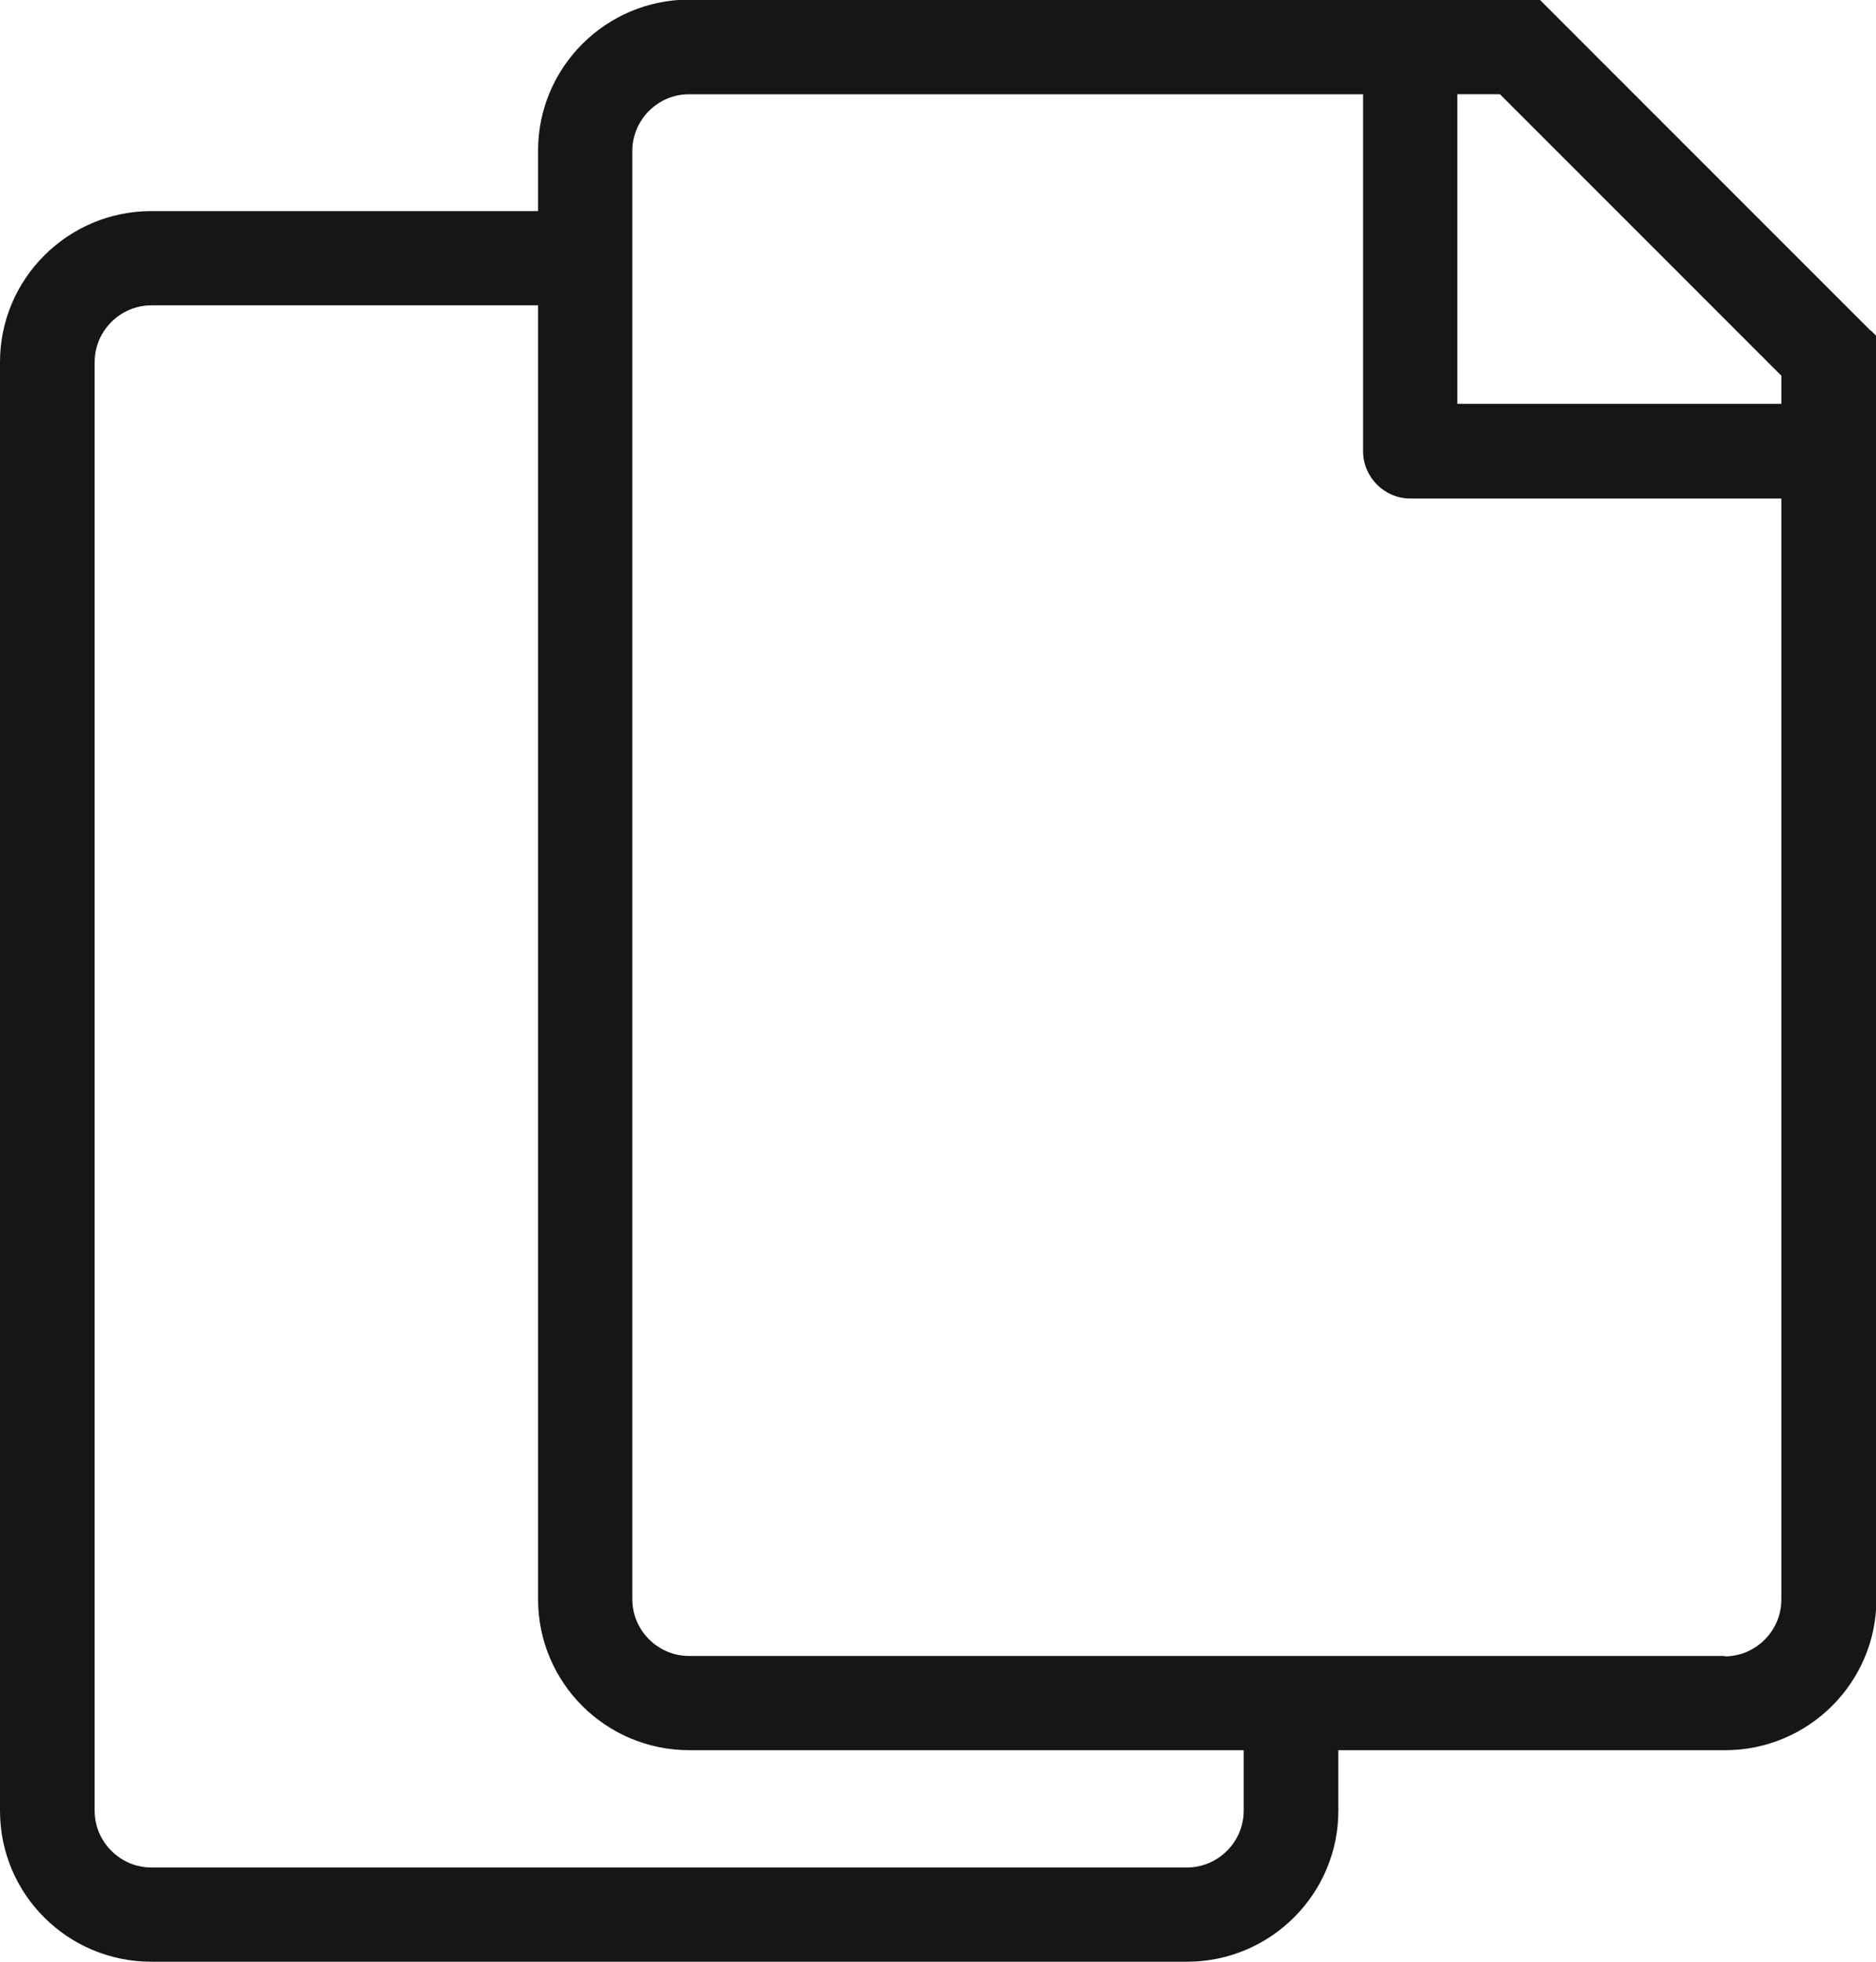
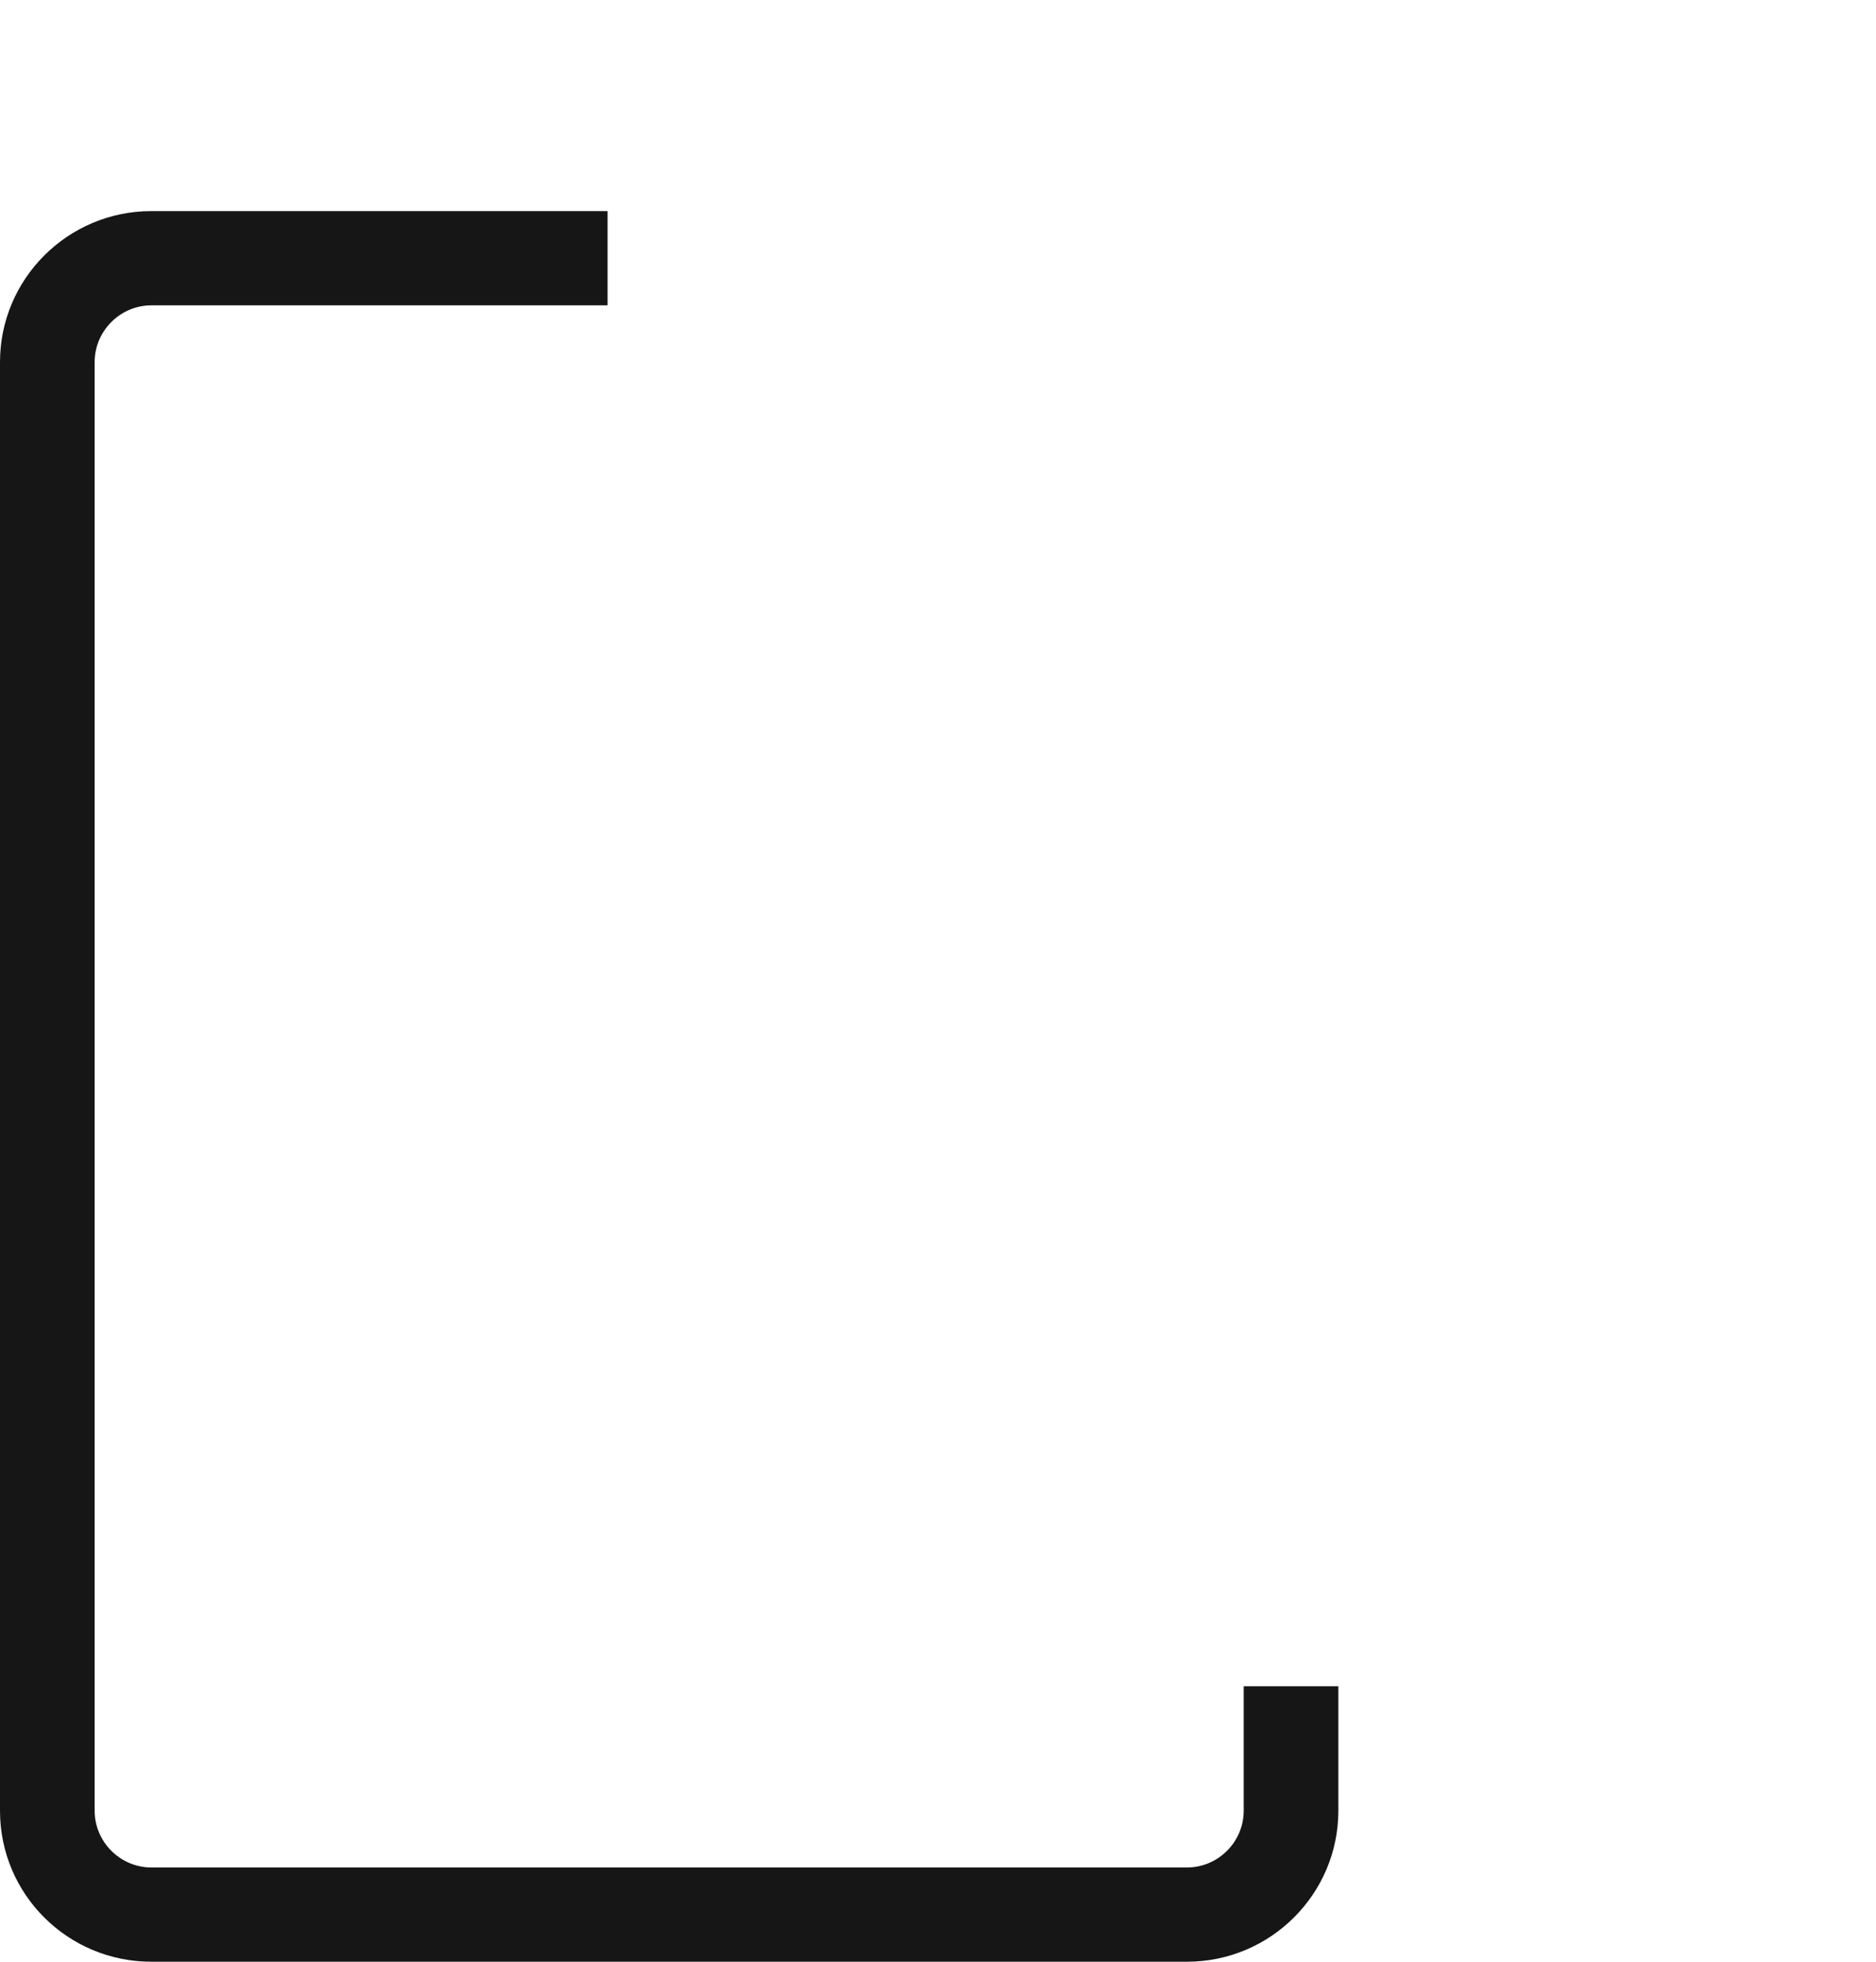
<svg xmlns="http://www.w3.org/2000/svg" id="Layer_1" width="44" height="46" version="1.1" viewBox="0 0 44 46">
  <defs>
    <style>
      .st0 {
        fill: #161616;
      }
    </style>
  </defs>
-   <path class="st0" d="M43.87,7.75l-2.08-2.08-3.46-3.46-2.06-2.06-.16-.16h-19.94c-1.96,0-3.55,1.59-3.55,3.54v33.97c0,1.96,1.59,3.54,3.55,3.54h24.29c1.96,0,3.55-1.59,3.55-3.54V7.88l-.13-.13ZM41.78,8.8v.67h-7.6V2.21h1l6.59,6.59ZM40.45,38.83h-24.29c-.73,0-1.33-.6-1.33-1.33V3.54c0-.73.6-1.33,1.33-1.33h15.81v8.37c0,.61.5,1.11,1.11,1.11h8.7v25.82c0,.73-.6,1.33-1.33,1.33Z" />
  <path class="st0" d="M29.17,39.54v2.92c0,.73-.6,1.33-1.33,1.33H3.55c-.73,0-1.33-.6-1.33-1.33V8.49c0-.73.6-1.33,1.33-1.33h10.7v-2.21H3.55c-1.96,0-3.55,1.59-3.55,3.54v33.97c0,1.96,1.59,3.54,3.55,3.54h24.29c1.96,0,3.55-1.59,3.55-3.54v-2.92h-2.22Z" />
</svg>